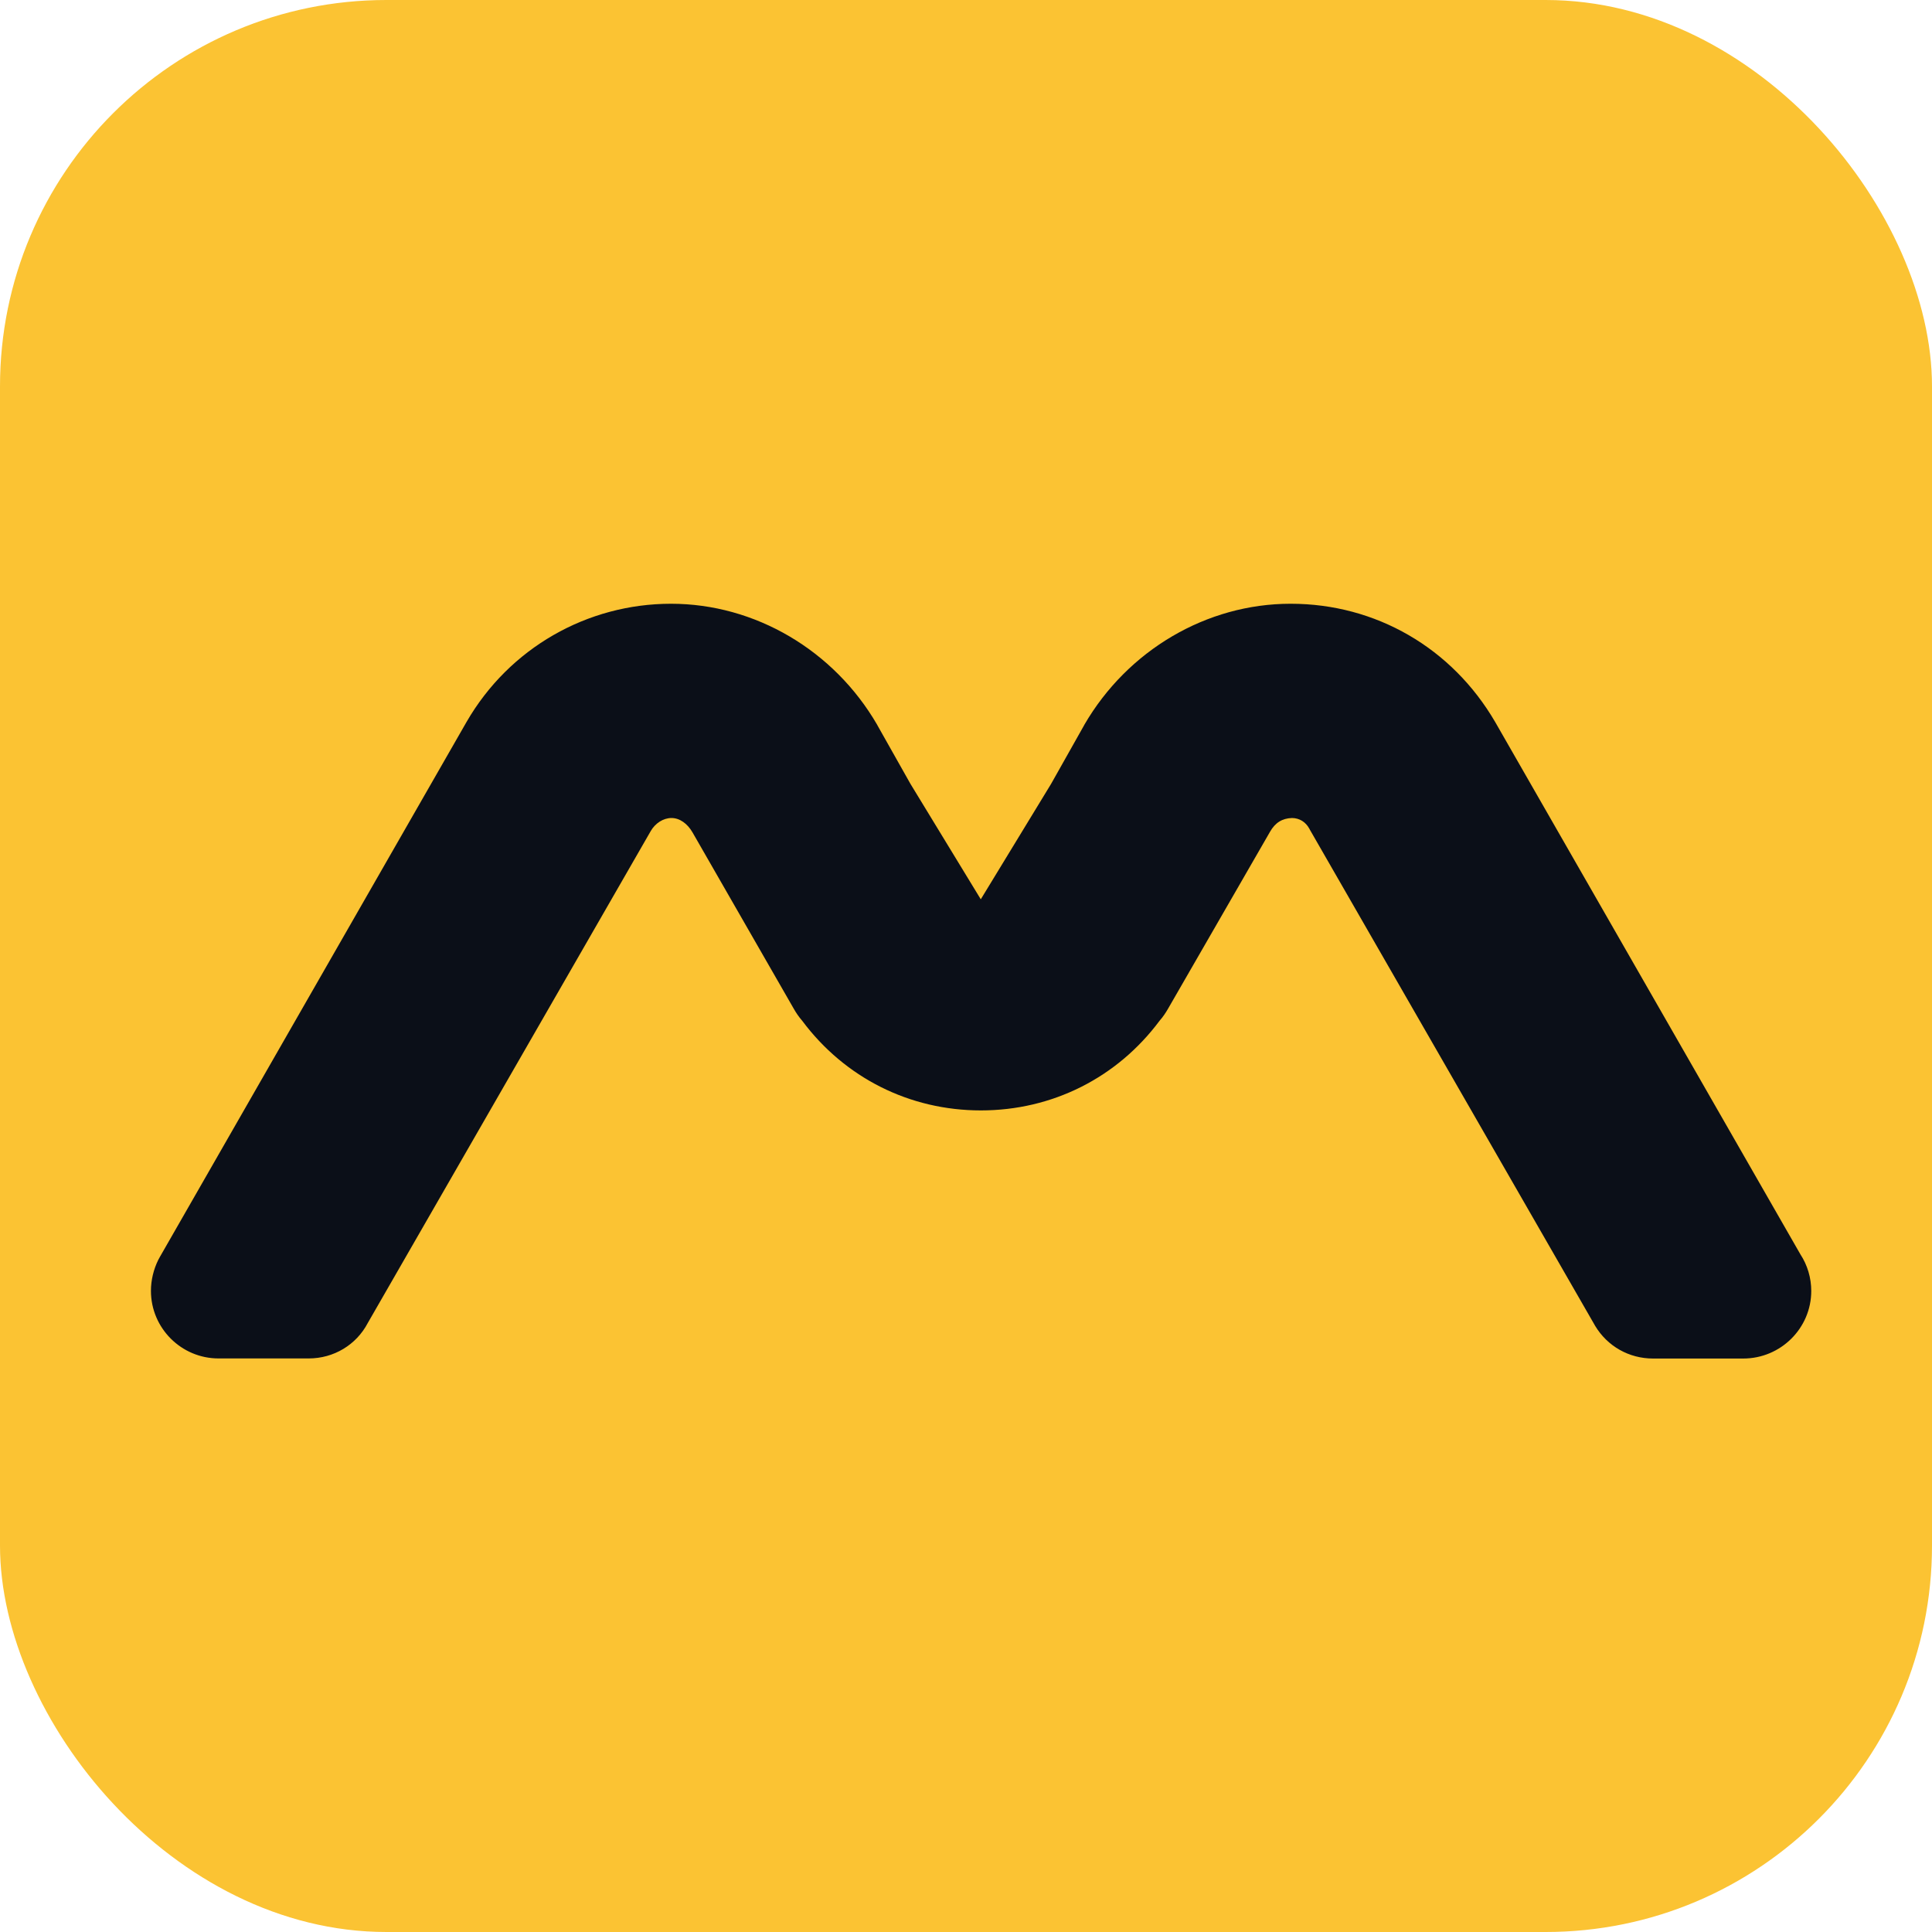
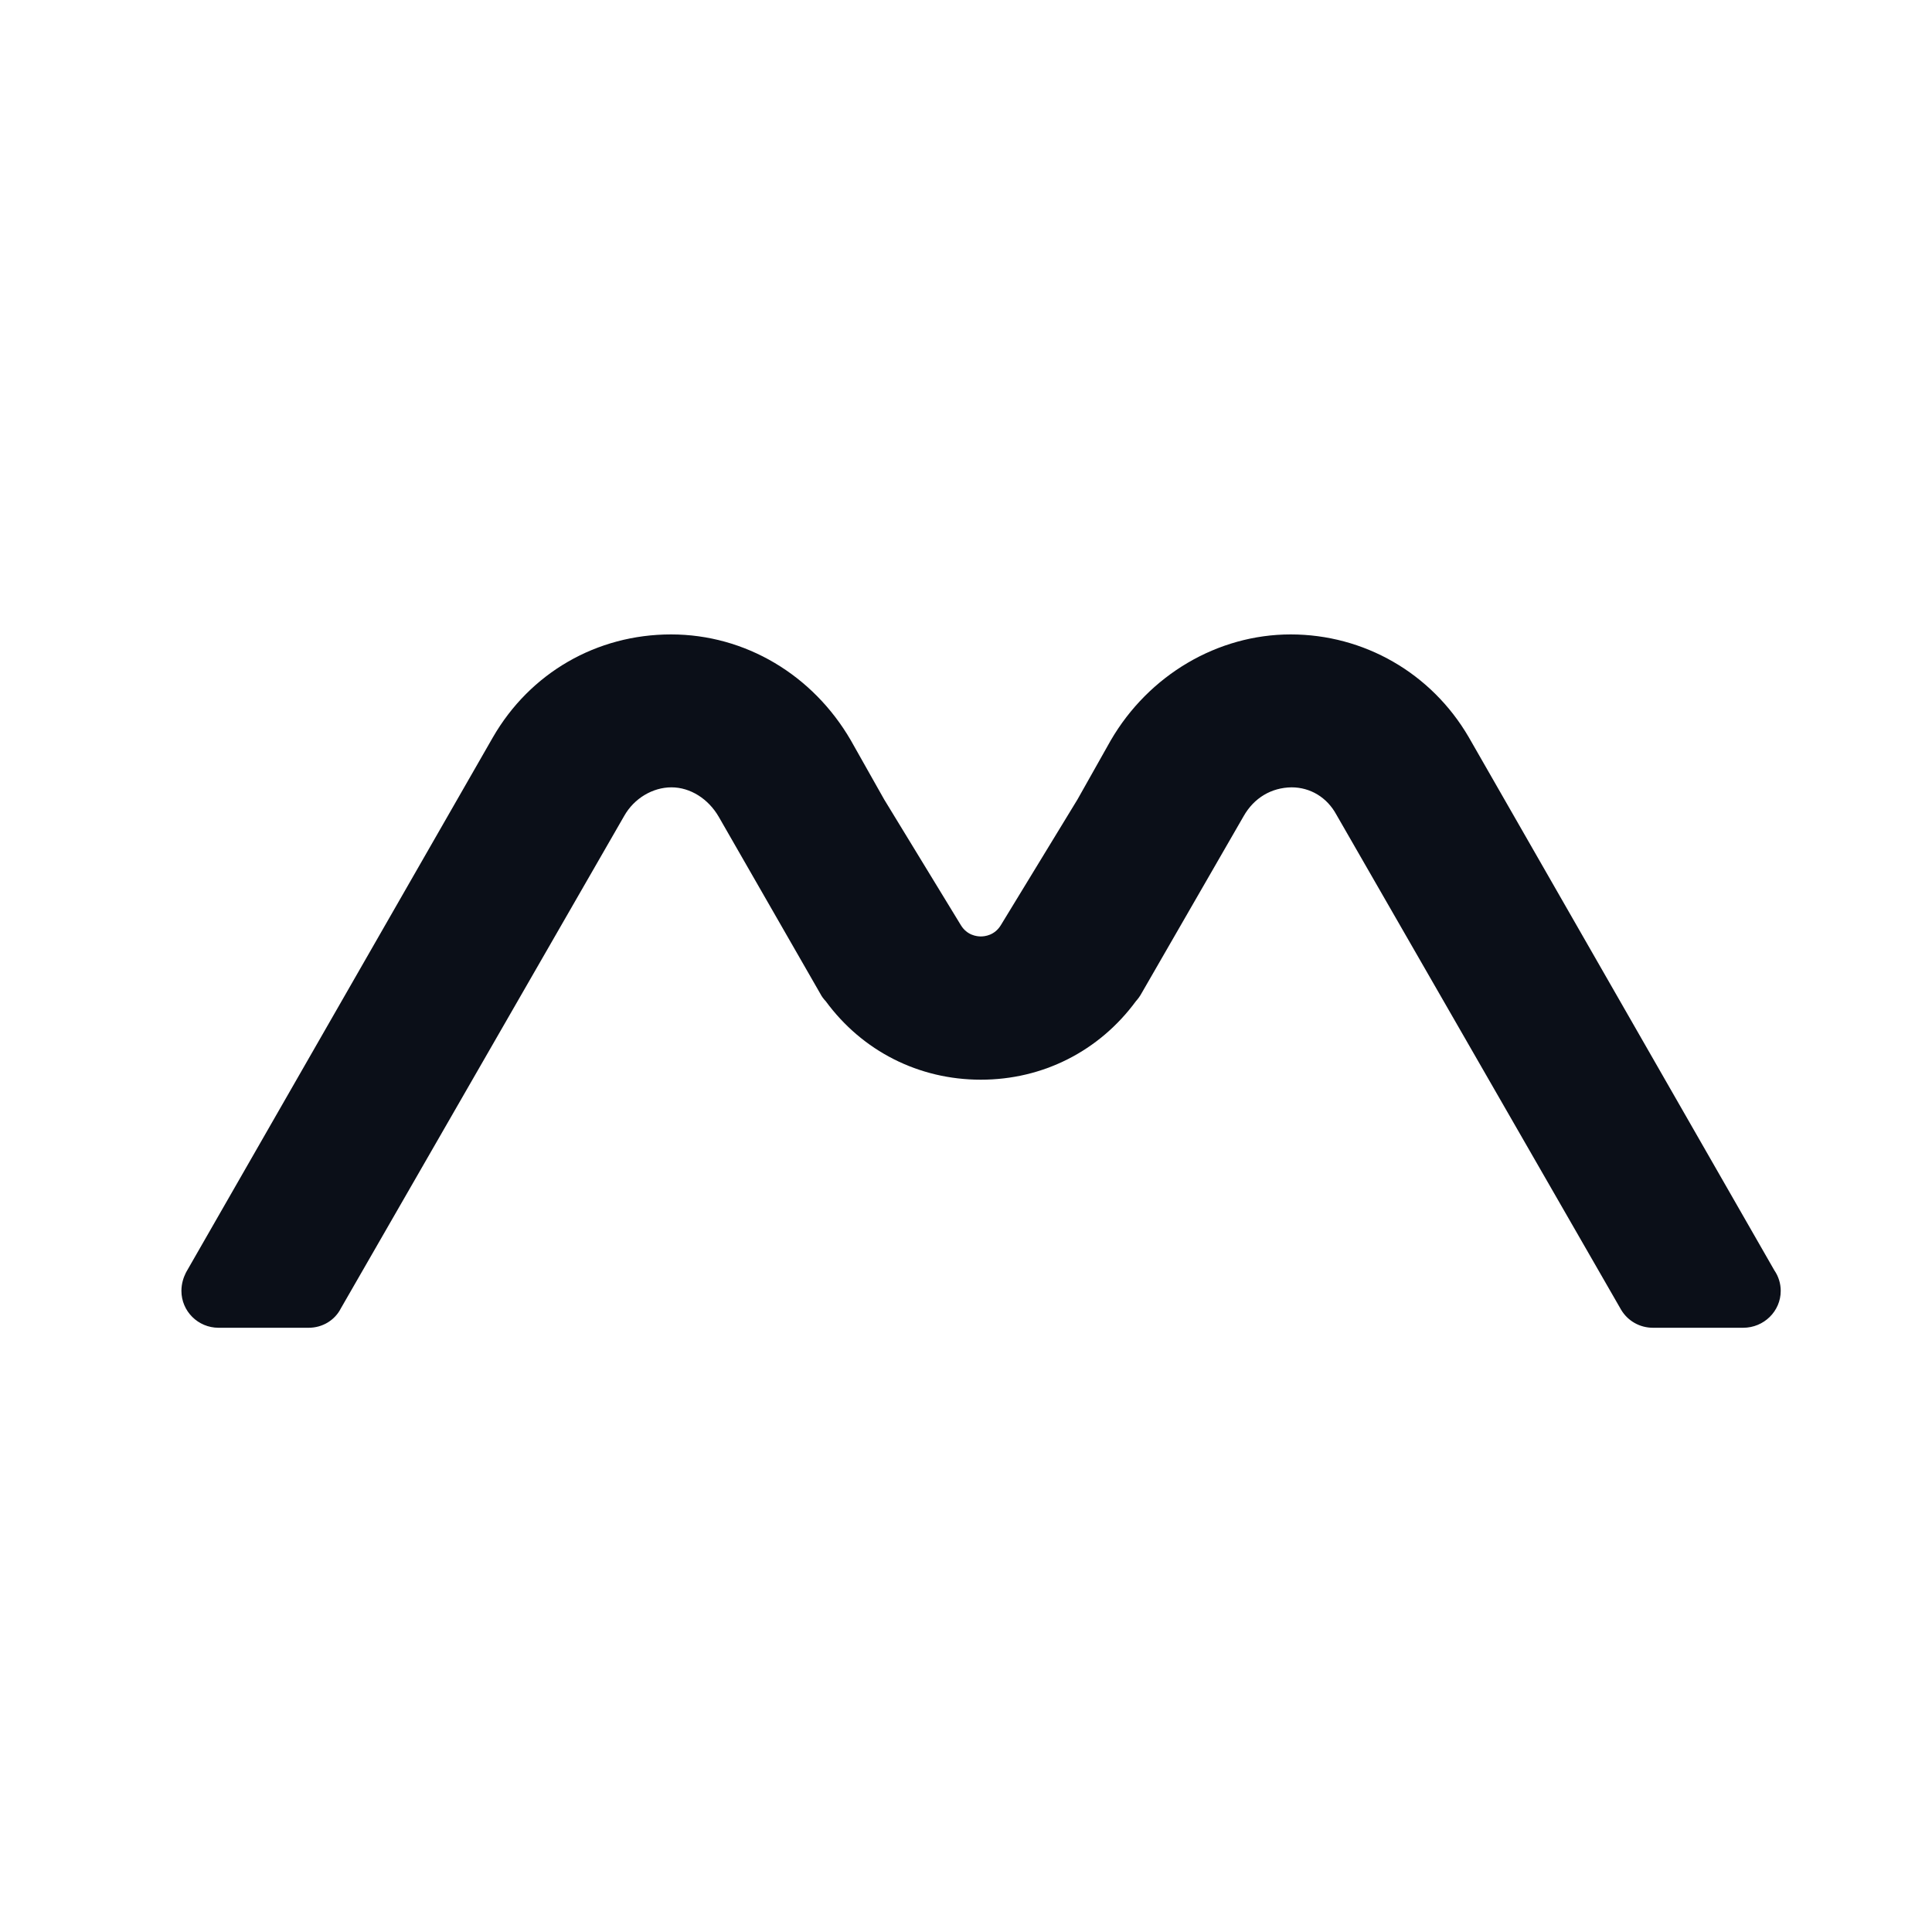
<svg xmlns="http://www.w3.org/2000/svg" width="40" height="40" viewBox="0 0 40 40" fill="none">
-   <rect width="40" height="40" rx="8" fill="#FBC333" />
  <g clip-path="url(#clip0_670_256)">
    <path d="M34.224 27.49C33.95 27.49 33.703 27.35 33.564 27.118L27.667 16.864C27.473 16.508 27.128 16.301 26.74 16.301C26.32 16.307 25.964 16.519 25.749 16.896L23.631 20.571C23.6 20.627 23.562 20.68 23.519 20.727C22.759 21.761 21.592 22.354 20.307 22.354C19.023 22.354 17.855 21.763 17.096 20.729C17.05 20.681 17.012 20.629 16.982 20.571L14.885 16.918C14.667 16.537 14.29 16.301 13.902 16.301C13.514 16.301 13.128 16.528 12.922 16.895L7.058 27.087C6.933 27.334 6.677 27.49 6.39 27.49H4.525C4.1 27.49 3.756 27.147 3.756 26.726C3.756 26.571 3.803 26.444 3.841 26.366C3.846 26.355 3.851 26.345 3.857 26.334L10.205 15.265C10.975 13.93 12.354 13.135 13.893 13.135C15.432 13.135 16.83 13.975 17.615 15.327L18.306 16.552L19.894 19.155C20.022 19.366 20.226 19.388 20.307 19.388C20.389 19.388 20.592 19.366 20.721 19.155L22.308 16.552L22.994 15.334C23.782 13.975 25.21 13.135 26.722 13.135C28.234 13.135 29.632 13.93 30.408 15.261L36.736 26.301C36.821 26.424 36.868 26.573 36.868 26.726C36.868 27.147 36.52 27.49 36.09 27.49H34.224Z" fill="#0B0F18" />
-     <path d="M26.723 13.77C28.043 13.77 29.209 14.456 29.864 15.583L36.21 26.653C36.228 26.672 36.237 26.699 36.237 26.726C36.237 26.79 36.174 26.855 36.091 26.855H34.225C34.18 26.855 34.135 26.837 34.106 26.791L28.215 16.545C27.913 15.995 27.36 15.666 26.741 15.666C26.095 15.675 25.53 16.006 25.201 16.583L23.079 20.264C23.069 20.284 23.056 20.299 23.042 20.31C22.372 21.25 21.34 21.72 20.308 21.72C19.276 21.72 18.244 21.25 17.574 20.31C17.56 20.299 17.546 20.284 17.537 20.263L15.433 16.601C15.095 16.015 14.512 15.666 13.902 15.666C13.293 15.666 12.683 16.033 12.372 16.583L6.501 26.791C6.483 26.837 6.438 26.855 6.391 26.855H4.525C4.444 26.855 4.388 26.791 4.388 26.726C4.388 26.699 4.397 26.672 4.406 26.653L10.752 15.583C11.407 14.447 12.573 13.77 13.893 13.77C15.214 13.77 16.407 14.503 17.071 15.646L17.762 16.873L19.355 19.486C19.574 19.843 19.94 20.021 20.306 20.021C20.672 20.021 21.041 19.843 21.257 19.486L22.85 16.873L23.541 15.646C24.205 14.501 25.409 13.77 26.719 13.77M26.719 12.5C24.983 12.5 23.348 13.46 22.45 15.006C22.446 15.011 22.444 15.015 22.443 15.02L21.762 16.229L20.306 18.619L18.85 16.229L18.168 15.02C18.168 15.02 18.163 15.011 18.161 15.006C17.264 13.46 15.629 12.5 13.893 12.5C12.158 12.5 10.545 13.415 9.66 14.946L3.313 26.018C3.3 26.04 3.289 26.06 3.278 26.082C3.179 26.281 3.125 26.505 3.125 26.726C3.125 27.497 3.753 28.125 4.525 28.125H6.391C6.912 28.125 7.378 27.842 7.614 27.392L13.466 17.218C13.466 17.218 13.469 17.21 13.471 17.209C13.565 17.044 13.733 16.936 13.902 16.936C14.072 16.936 14.233 17.051 14.339 17.236L16.432 20.881C16.483 20.972 16.541 21.056 16.609 21.134C17.49 22.315 18.832 22.99 20.308 22.99C21.784 22.99 23.128 22.315 24.009 21.132C24.076 21.056 24.133 20.972 24.184 20.883L26.295 17.22C26.401 17.033 26.547 16.942 26.75 16.936C26.905 16.938 27.033 17.018 27.109 17.158C27.112 17.165 27.118 17.174 27.121 17.181L33.013 27.428C33.013 27.428 33.02 27.439 33.023 27.446C33.278 27.873 33.727 28.127 34.225 28.127H36.091C36.868 28.127 37.5 27.499 37.5 26.728C37.5 26.457 37.421 26.192 37.275 25.969L30.957 14.95C30.062 13.413 28.482 12.5 26.723 12.5H26.719Z" fill="#0B0F18" />
  </g>
  <defs>
    <clipPath id="clip0_670_256">
      <rect width="34.375" height="15.625" fill="white" transform="translate(3.125 12.5)" />
    </clipPath>
  </defs>
</svg>